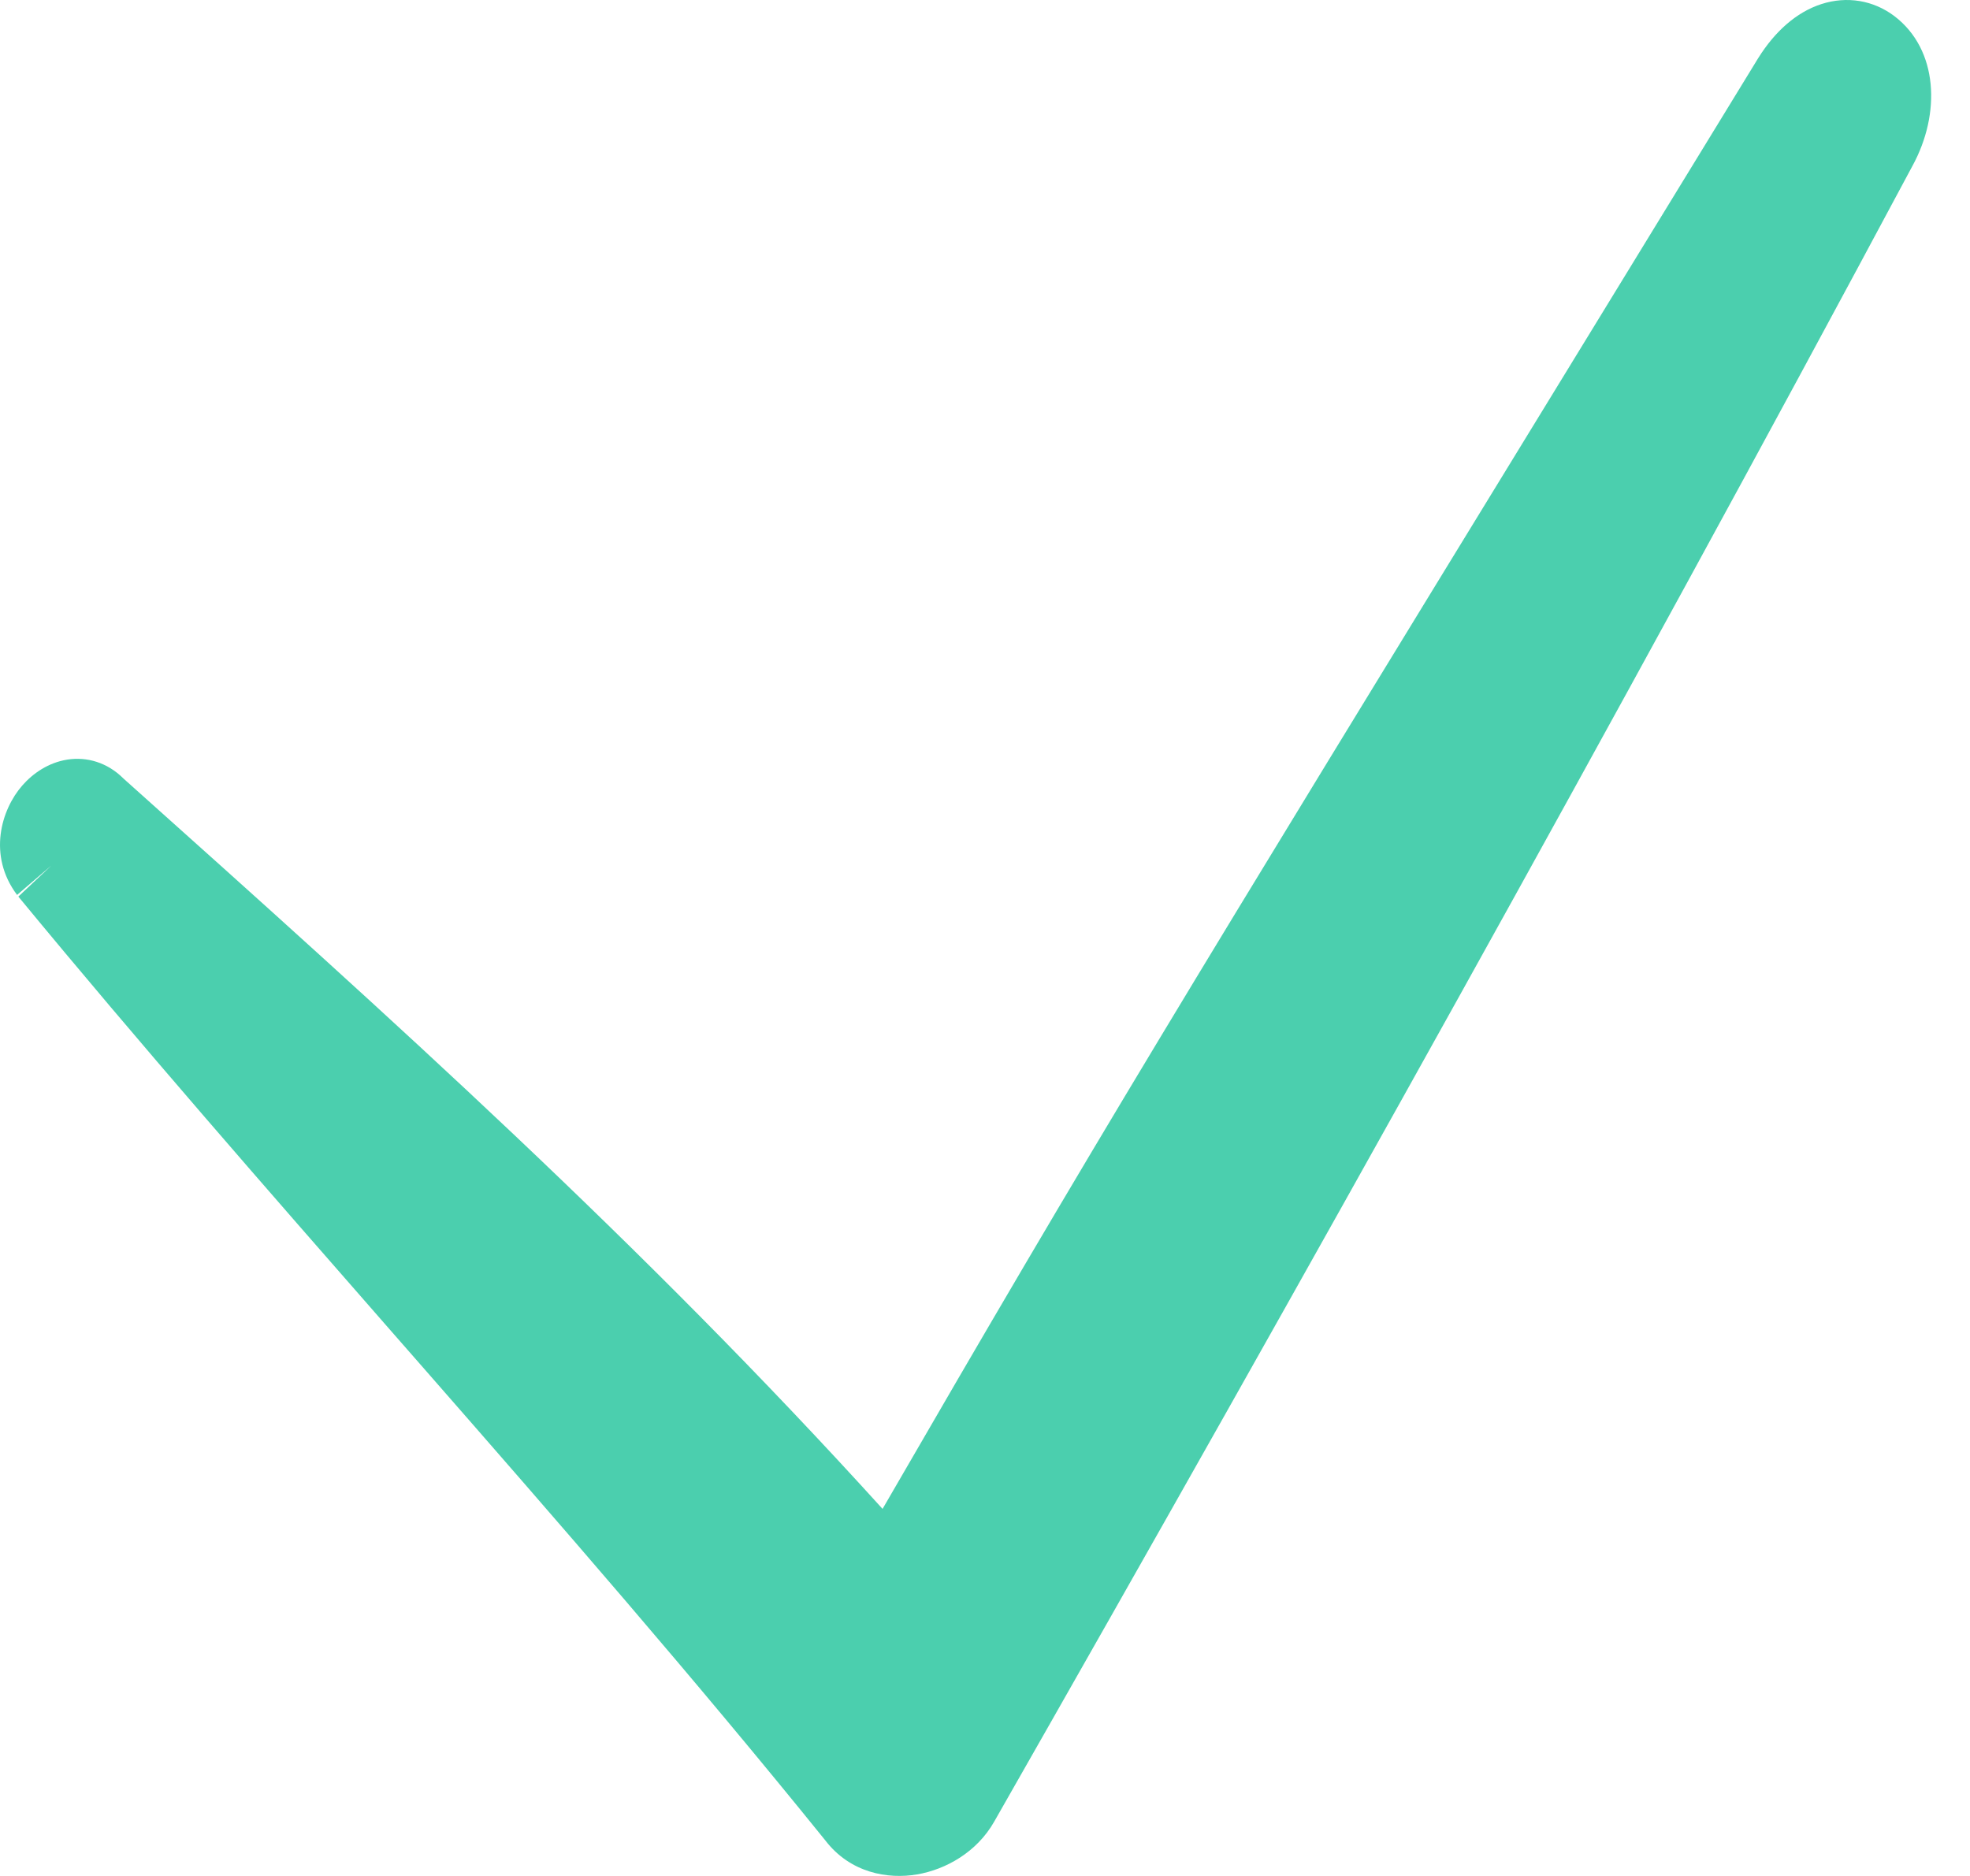
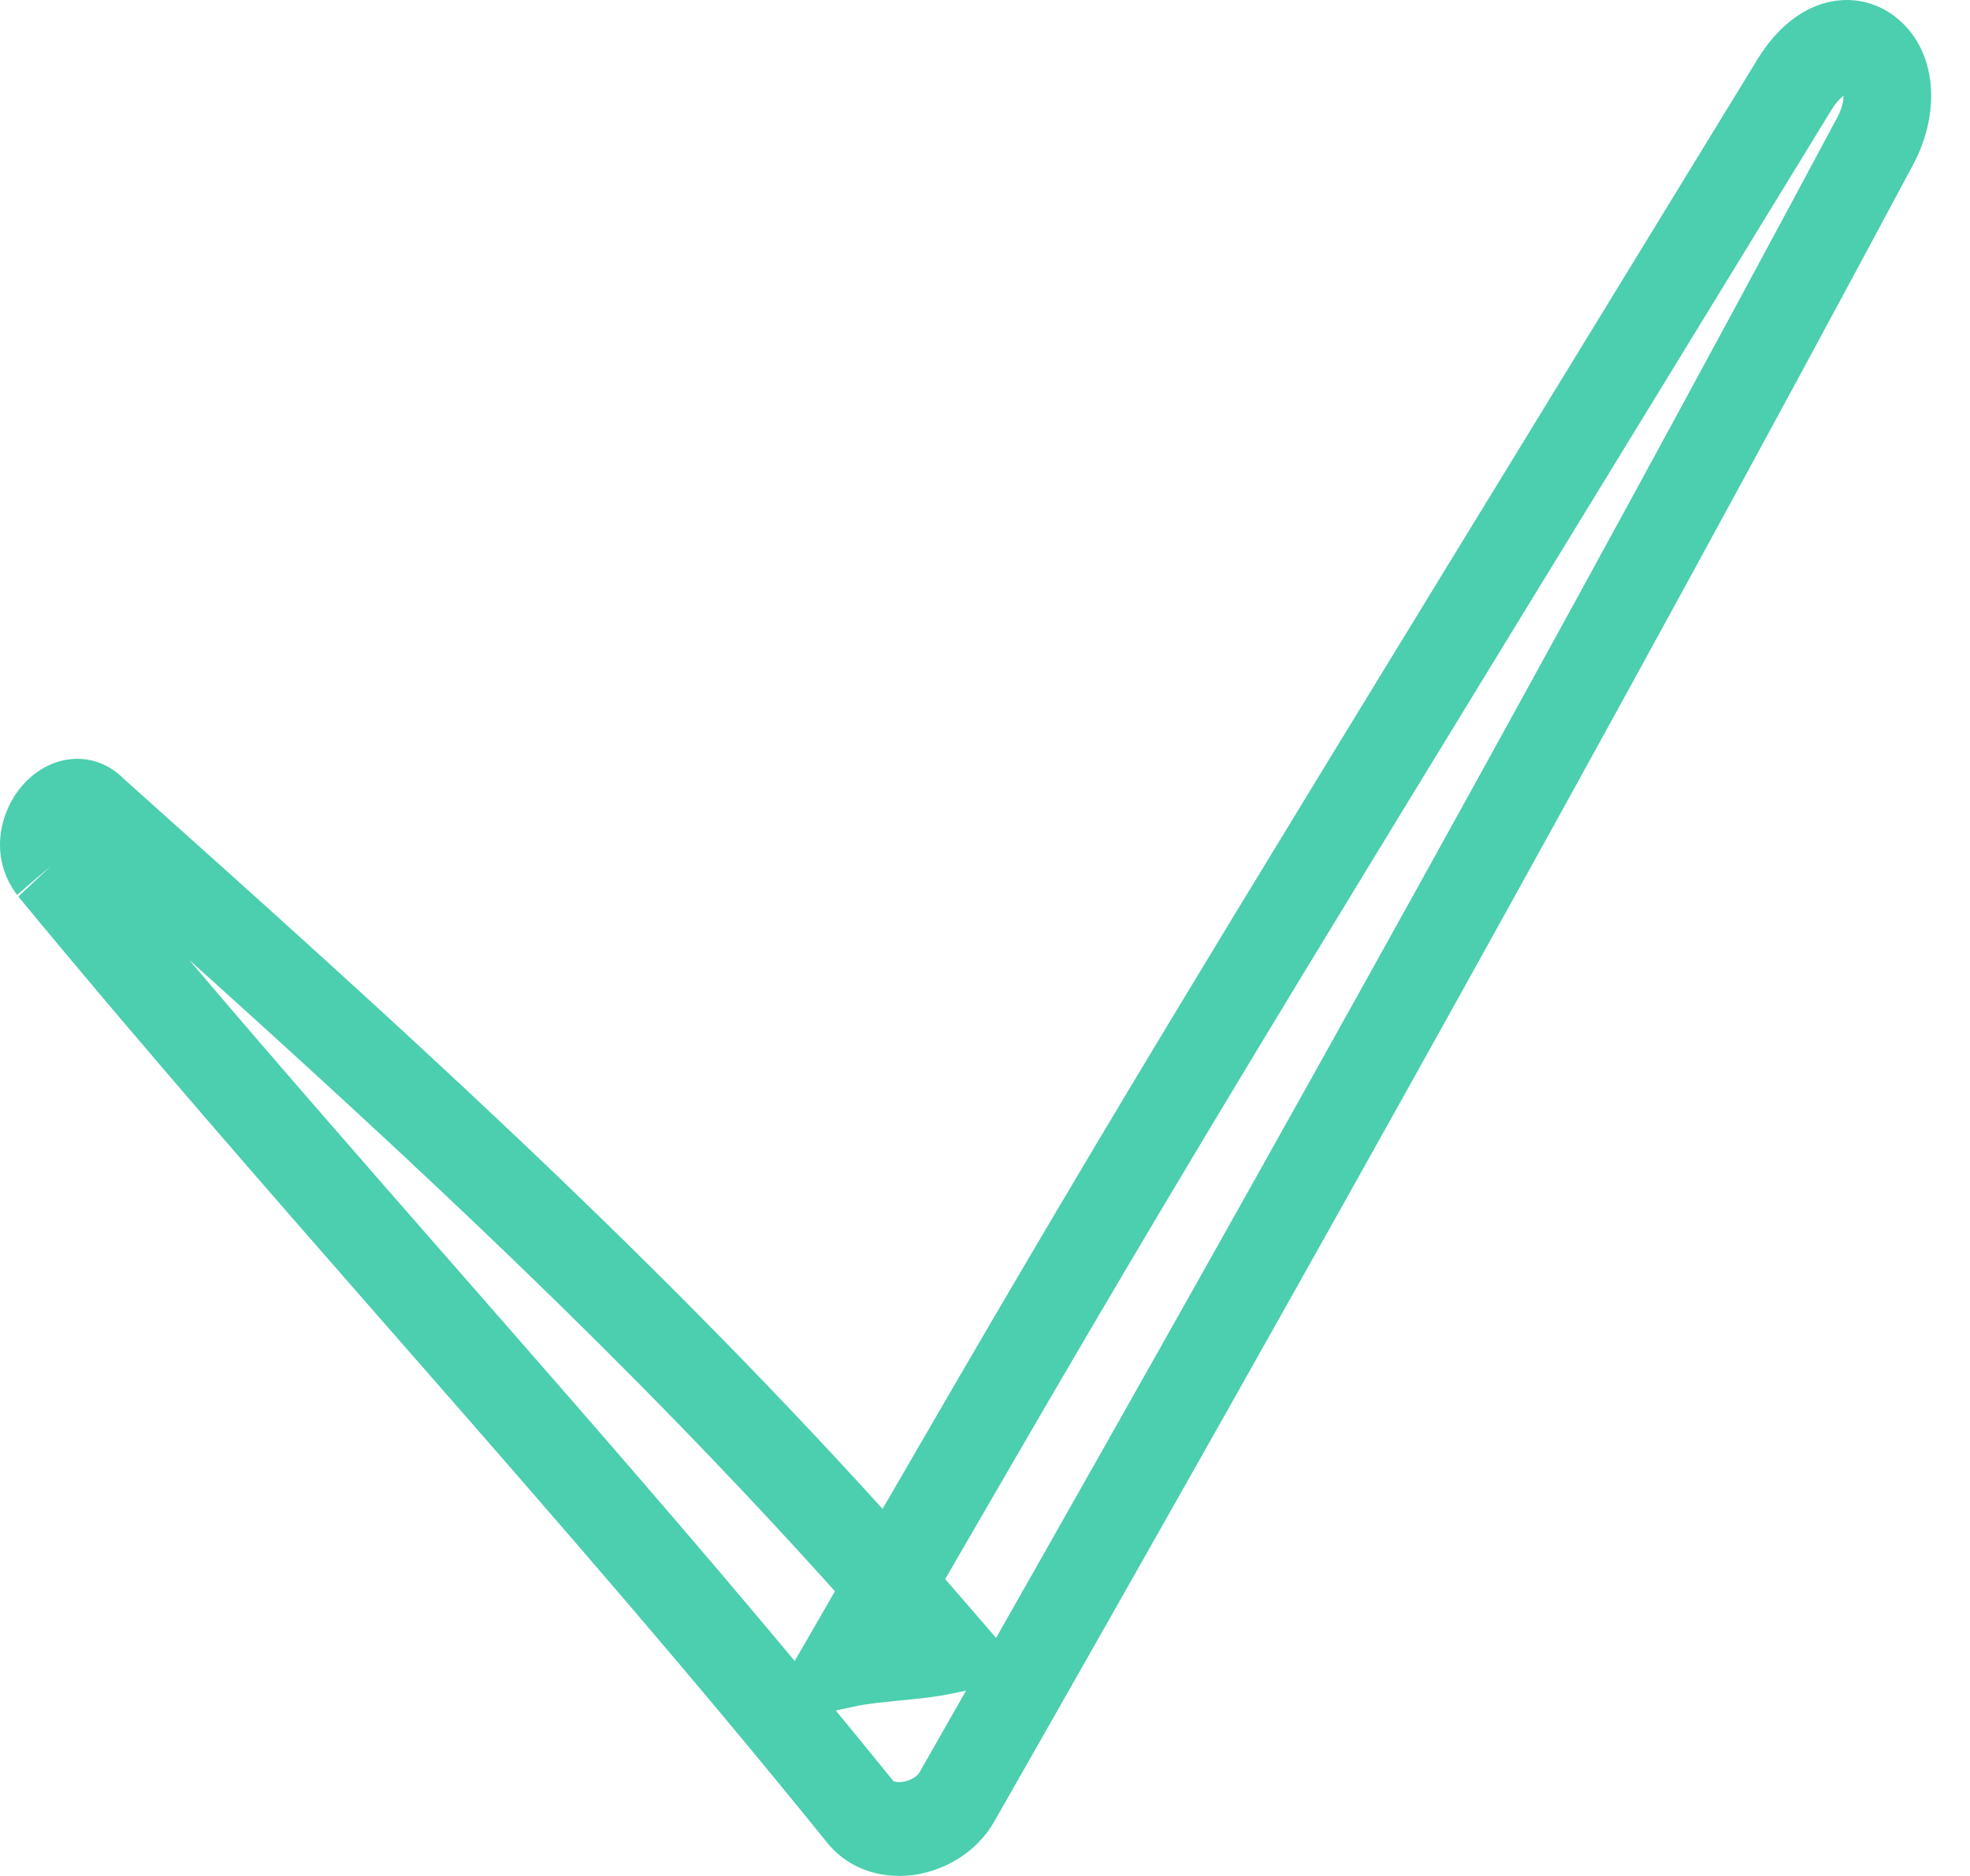
<svg xmlns="http://www.w3.org/2000/svg" width="42" height="40" viewBox="0 0 42 40" fill="none">
  <g clip-path="url(#clip0_1848_3783)">
-     <path d="M1.091 18.457C6.699 25.264 12.699 31.653 18.308 38.599C18.83 39.293 20.004 39.015 20.395 38.321C27.047 26.653 33.569 14.984 39.961 3.038C40.874 1.371 39.308 0.121 38.265 1.788C25.091 23.319 24.7 23.875 18.047 35.404C18.699 35.265 19.482 35.265 20.134 35.126C14.395 28.459 8.525 23.18 2.004 17.346C1.482 16.79 0.569 17.762 1.091 18.457Z" fill="#4BCFAE" />
    <path fill-rule="evenodd" clip-rule="evenodd" d="M40.773 3.538C41.385 2.417 41.319 1.058 40.395 0.349C39.945 0.005 39.376 -0.09 38.828 0.088C38.292 0.263 37.838 0.676 37.49 1.231L37.484 1.24C36.009 3.651 34.694 5.799 33.513 7.729C25.034 21.58 23.429 24.202 18.816 32.173C13.673 26.499 8.388 21.749 2.631 16.599C2.288 16.256 1.85 16.131 1.433 16.197C1.035 16.26 0.705 16.486 0.476 16.748C0.026 17.261 -0.269 18.239 0.364 19.082L1.094 18.456L0.391 19.117C2.997 22.279 5.686 25.35 8.369 28.416C8.586 28.663 8.802 28.91 9.019 29.158C11.918 32.471 14.806 35.788 17.594 39.24C18.129 39.939 18.932 40.073 19.551 39.967C20.164 39.863 20.828 39.492 21.197 38.84C27.851 27.169 34.377 15.493 40.773 3.538ZM4.03 20.464C5.908 22.676 7.819 24.86 9.739 27.053C9.955 27.299 10.17 27.545 10.386 27.792C12.58 30.299 14.782 32.825 16.943 35.416L17.254 34.878C17.441 34.553 17.623 34.237 17.801 33.929C13.407 29.04 8.902 24.849 4.03 20.464ZM20.151 33.67C24.95 25.37 26.446 22.926 35.079 8.823C36.26 6.895 37.574 4.748 39.048 2.339C39.153 2.172 39.243 2.086 39.303 2.042C39.306 2.128 39.286 2.295 39.156 2.532L39.151 2.541C33.29 13.495 27.319 24.218 21.236 34.924L20.826 34.448C20.601 34.187 20.376 33.927 20.151 33.67ZM20.597 36.047L20.32 36.106C19.945 36.186 19.544 36.224 19.202 36.257L19.178 36.26C18.808 36.296 18.501 36.326 18.233 36.383L17.818 36.472C18.22 36.96 18.621 37.451 19.02 37.944L19.03 37.958L19.041 37.972C19.041 37.972 19.043 37.974 19.045 37.975C19.047 37.977 19.055 37.982 19.071 37.987C19.106 37.998 19.17 38.007 19.256 37.992C19.342 37.977 19.426 37.944 19.493 37.9C19.562 37.855 19.59 37.816 19.596 37.804L19.599 37.799C19.932 37.215 20.265 36.631 20.597 36.047ZM39.285 1.956L39.287 1.958L39.285 1.956Z" fill="#4BCFAE" />
  </g>
  <defs>
    <clipPath id="clip0_1848_3783">
      <rect width="41.172" height="40" fill="white" />
    </clipPath>
  </defs>
</svg>